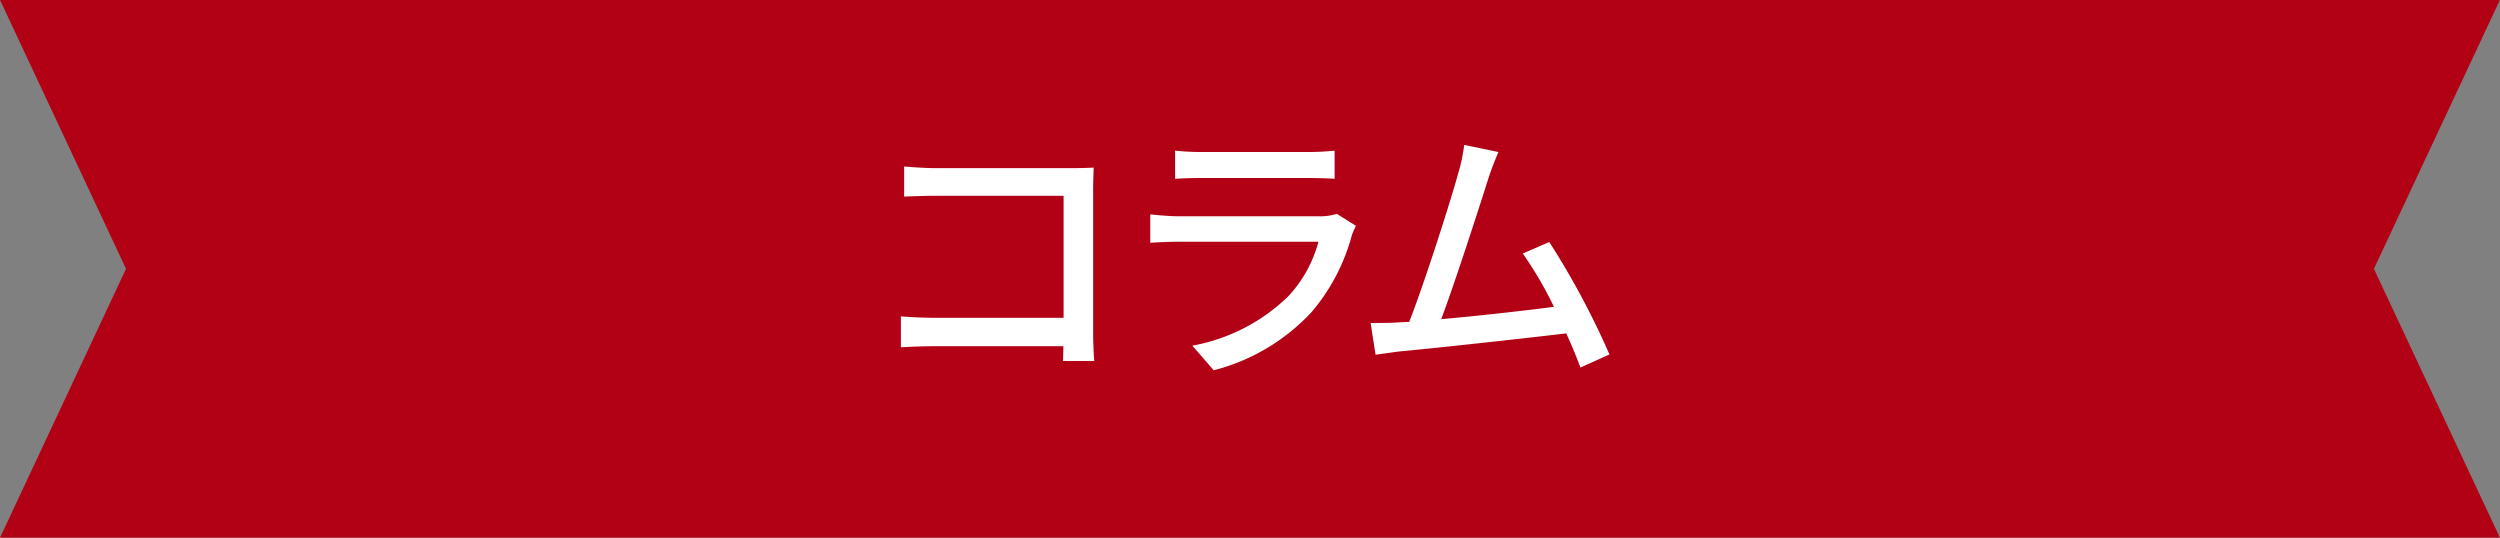
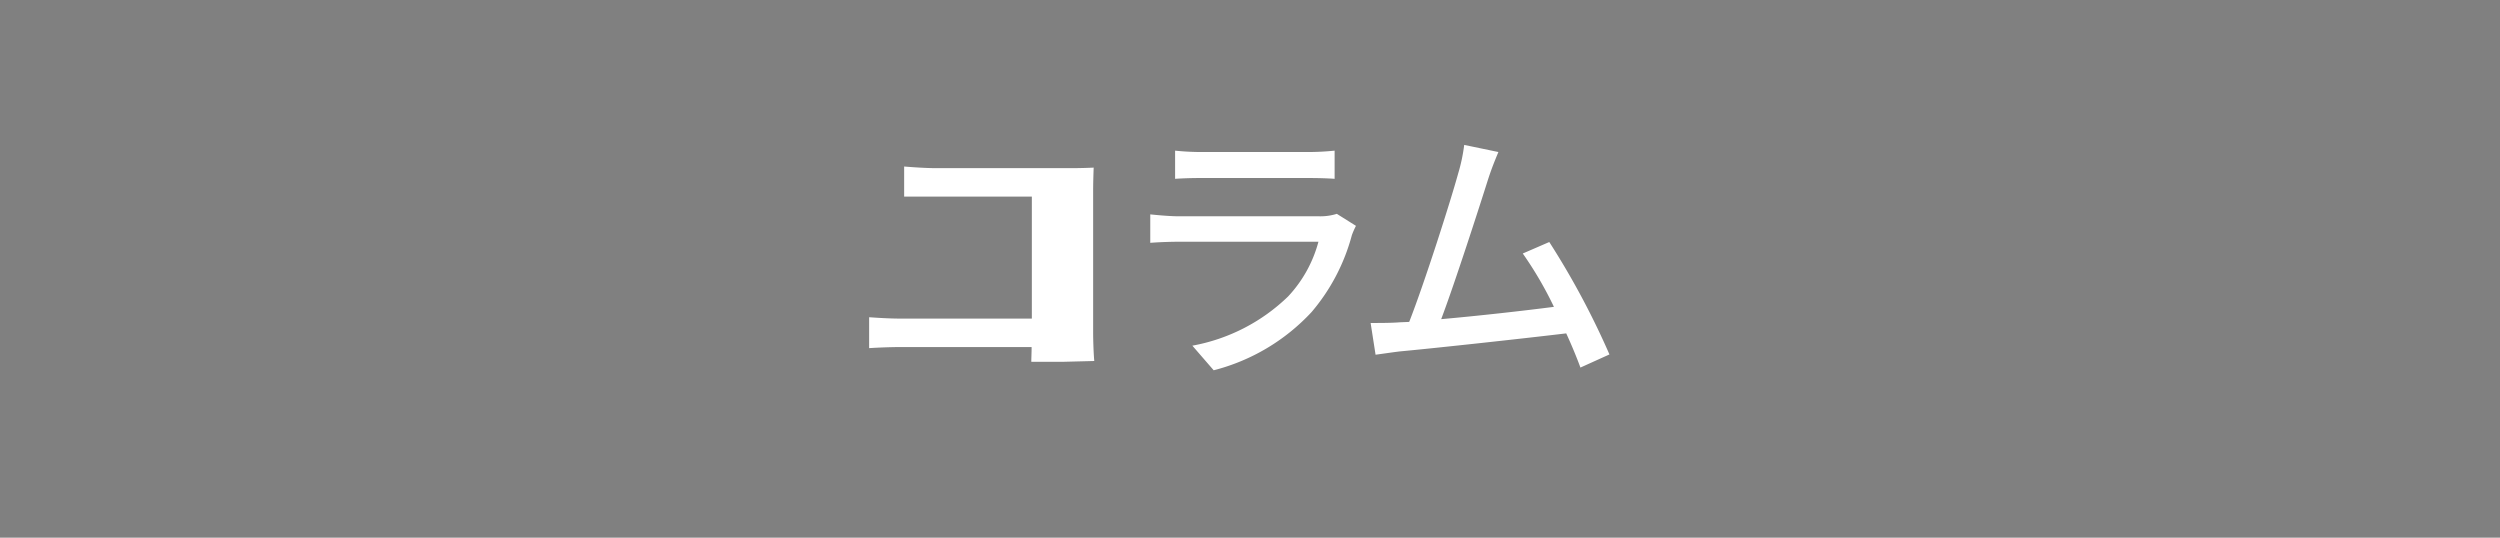
<svg xmlns="http://www.w3.org/2000/svg" id="hm-コラム見出し.svg" width="329.12" height="70.781" viewBox="0 0 329.12 70.781">
  <rect x="0" y="0" width="329.12" height="70.781" fill="#808080" stroke="none" />
  <defs>
    <style>
      .cls-1 {
        fill: #b20015;
      }

      .cls-1, .cls-2 {
        fill-rule: evenodd;
      }

      .cls-2 {
        fill: #fff;
      }
    </style>
  </defs>
-   <path id="シェイプ_1299" data-name="シェイプ 1299" class="cls-1" d="M1382.77,858.991H1053.66l16.59,35.4-16.59,35.4h329.11l-16.59-35.4Z" transform="translate(-1053.66 -859)" />
-   <path id="コラム" class="cls-2" d="M1197.72,906.525c-0.08-.792-0.15-2.557-0.15-3.817V884.09c0-.936.04-2.232,0.07-3.025-0.64.036-1.91,0.072-2.88,0.072h-17.89c-1.19,0-2.92-.108-4.18-0.216v3.961c0.93-.036,2.77-0.108,4.18-0.108h16.81v16.061h-17.25c-1.55,0-3.13-.108-4.17-0.18v4.069c1.04-.072,2.84-0.144,4.32-0.144h17.07c0,0.757-.04,1.441-0.04,1.945h4.11Zm31.93-19.374a7.2,7.2,0,0,1-2.31.324h-18.43c-1.05,0-2.42-.108-3.82-0.252v3.745c1.37-.108,2.95-0.144,3.82-0.144h18.32a16.89,16.89,0,0,1-3.99,7.2,24.381,24.381,0,0,1-12.61,6.482l2.81,3.241a26.559,26.559,0,0,0,12.89-7.67,25.863,25.863,0,0,0,5.3-10.119,10.4,10.4,0,0,1,.54-1.224Zm-21.29-4.609c1.01-.072,2.31-0.108,3.43-0.108h14c1.23,0,2.67.036,3.57,0.108v-3.709a34.464,34.464,0,0,1-3.53.18h-14.04a33.5,33.5,0,0,1-3.43-.18v3.709Zm57.18,23.119a105.712,105.712,0,0,0-7.92-14.8l-3.49,1.513a48.647,48.647,0,0,1,4.1,7.022c-3.85.5-9.94,1.188-14.84,1.62,1.8-4.753,5.08-14.944,6.16-18.365,0.51-1.585.97-2.665,1.37-3.637l-4.5-.937a22.693,22.693,0,0,1-.79,3.746c-1.01,3.673-4.43,14.4-6.45,19.553-0.54.036-1.04,0.036-1.48,0.072-1.08.072-2.48,0.072-3.6,0.072l0.65,4.178c1.08-.144,2.27-0.324,3.17-0.432,4.68-.433,16.21-1.693,21.93-2.377,0.76,1.656,1.41,3.241,1.87,4.5Z" transform="translate(-1053.66 -859)" />
+   <path id="コラム" class="cls-2" d="M1197.72,906.525c-0.08-.792-0.15-2.557-0.15-3.817V884.09c0-.936.04-2.232,0.07-3.025-0.64.036-1.91,0.072-2.88,0.072h-17.89c-1.19,0-2.92-.108-4.18-0.216v3.961h16.81v16.061h-17.25c-1.55,0-3.13-.108-4.17-0.18v4.069c1.04-.072,2.84-0.144,4.32-0.144h17.07c0,0.757-.04,1.441-0.04,1.945h4.11Zm31.93-19.374a7.2,7.2,0,0,1-2.31.324h-18.43c-1.05,0-2.42-.108-3.82-0.252v3.745c1.37-.108,2.95-0.144,3.82-0.144h18.32a16.89,16.89,0,0,1-3.99,7.2,24.381,24.381,0,0,1-12.61,6.482l2.81,3.241a26.559,26.559,0,0,0,12.89-7.67,25.863,25.863,0,0,0,5.3-10.119,10.4,10.4,0,0,1,.54-1.224Zm-21.29-4.609c1.01-.072,2.31-0.108,3.43-0.108h14c1.23,0,2.67.036,3.57,0.108v-3.709a34.464,34.464,0,0,1-3.53.18h-14.04a33.5,33.5,0,0,1-3.43-.18v3.709Zm57.18,23.119a105.712,105.712,0,0,0-7.92-14.8l-3.49,1.513a48.647,48.647,0,0,1,4.1,7.022c-3.85.5-9.94,1.188-14.84,1.62,1.8-4.753,5.08-14.944,6.16-18.365,0.51-1.585.97-2.665,1.37-3.637l-4.5-.937a22.693,22.693,0,0,1-.79,3.746c-1.01,3.673-4.43,14.4-6.45,19.553-0.54.036-1.04,0.036-1.48,0.072-1.08.072-2.48,0.072-3.6,0.072l0.65,4.178c1.08-.144,2.27-0.324,3.17-0.432,4.68-.433,16.21-1.693,21.93-2.377,0.76,1.656,1.41,3.241,1.87,4.5Z" transform="translate(-1053.66 -859)" />
</svg>